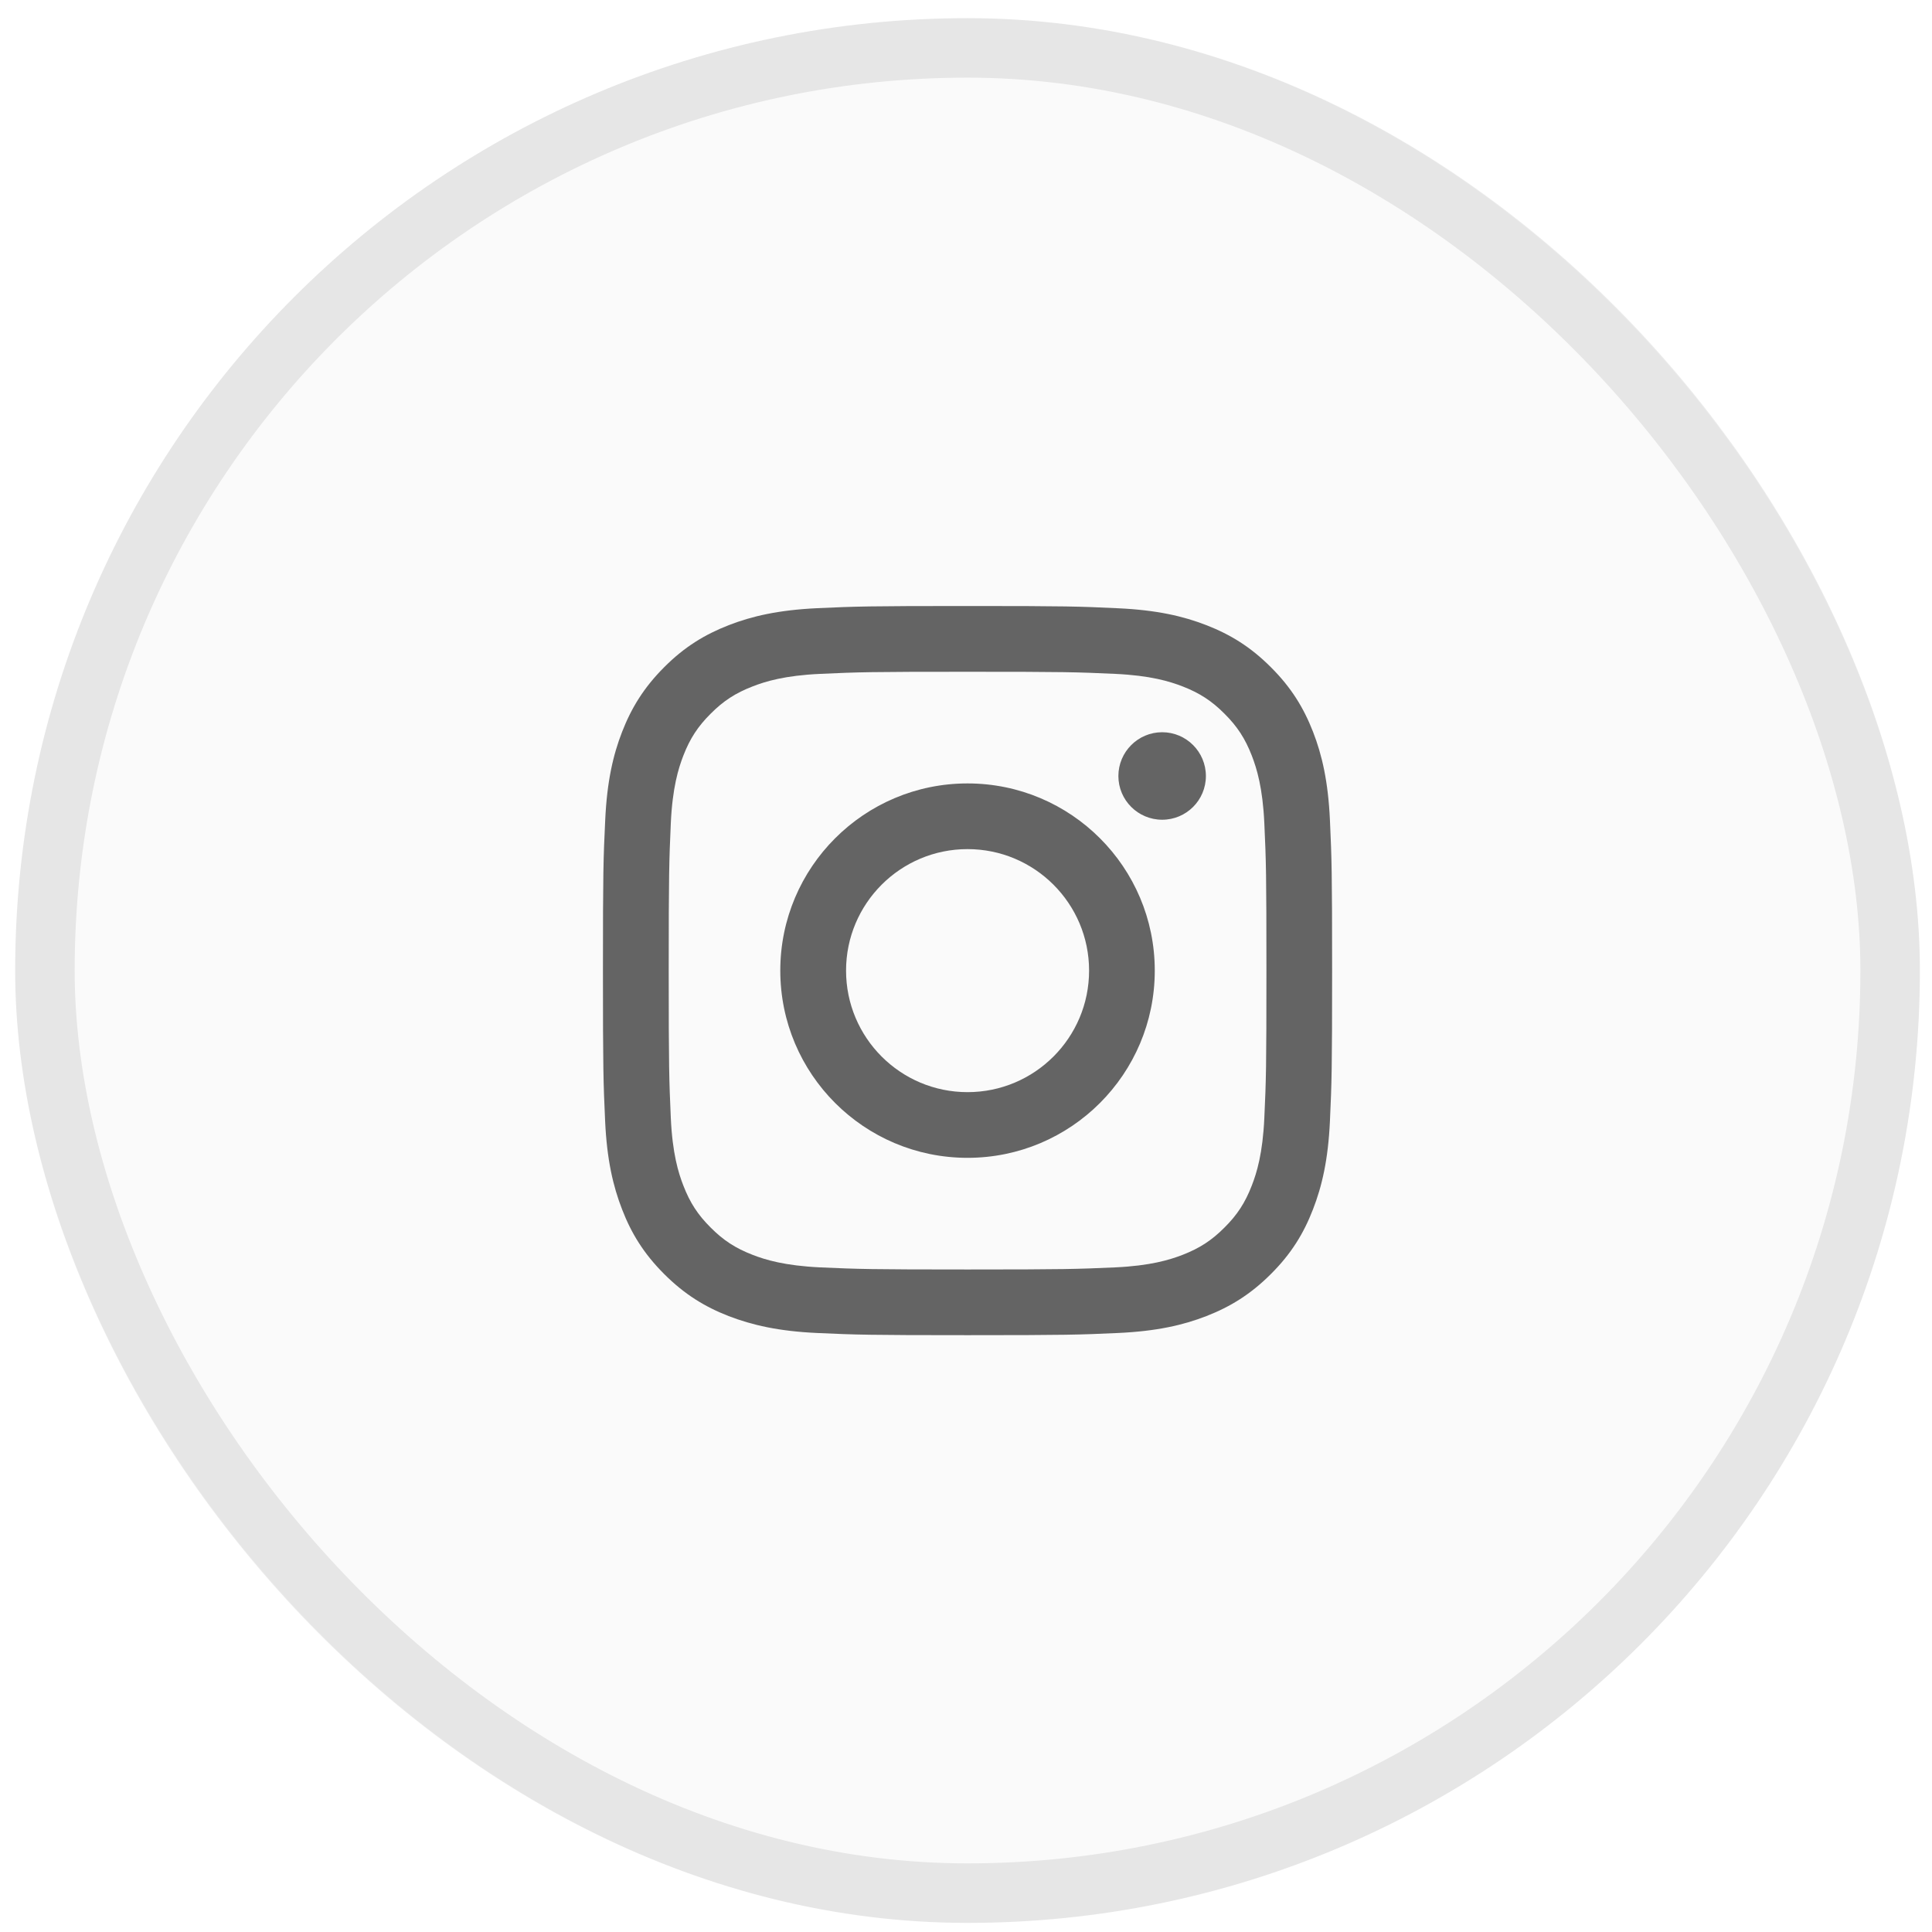
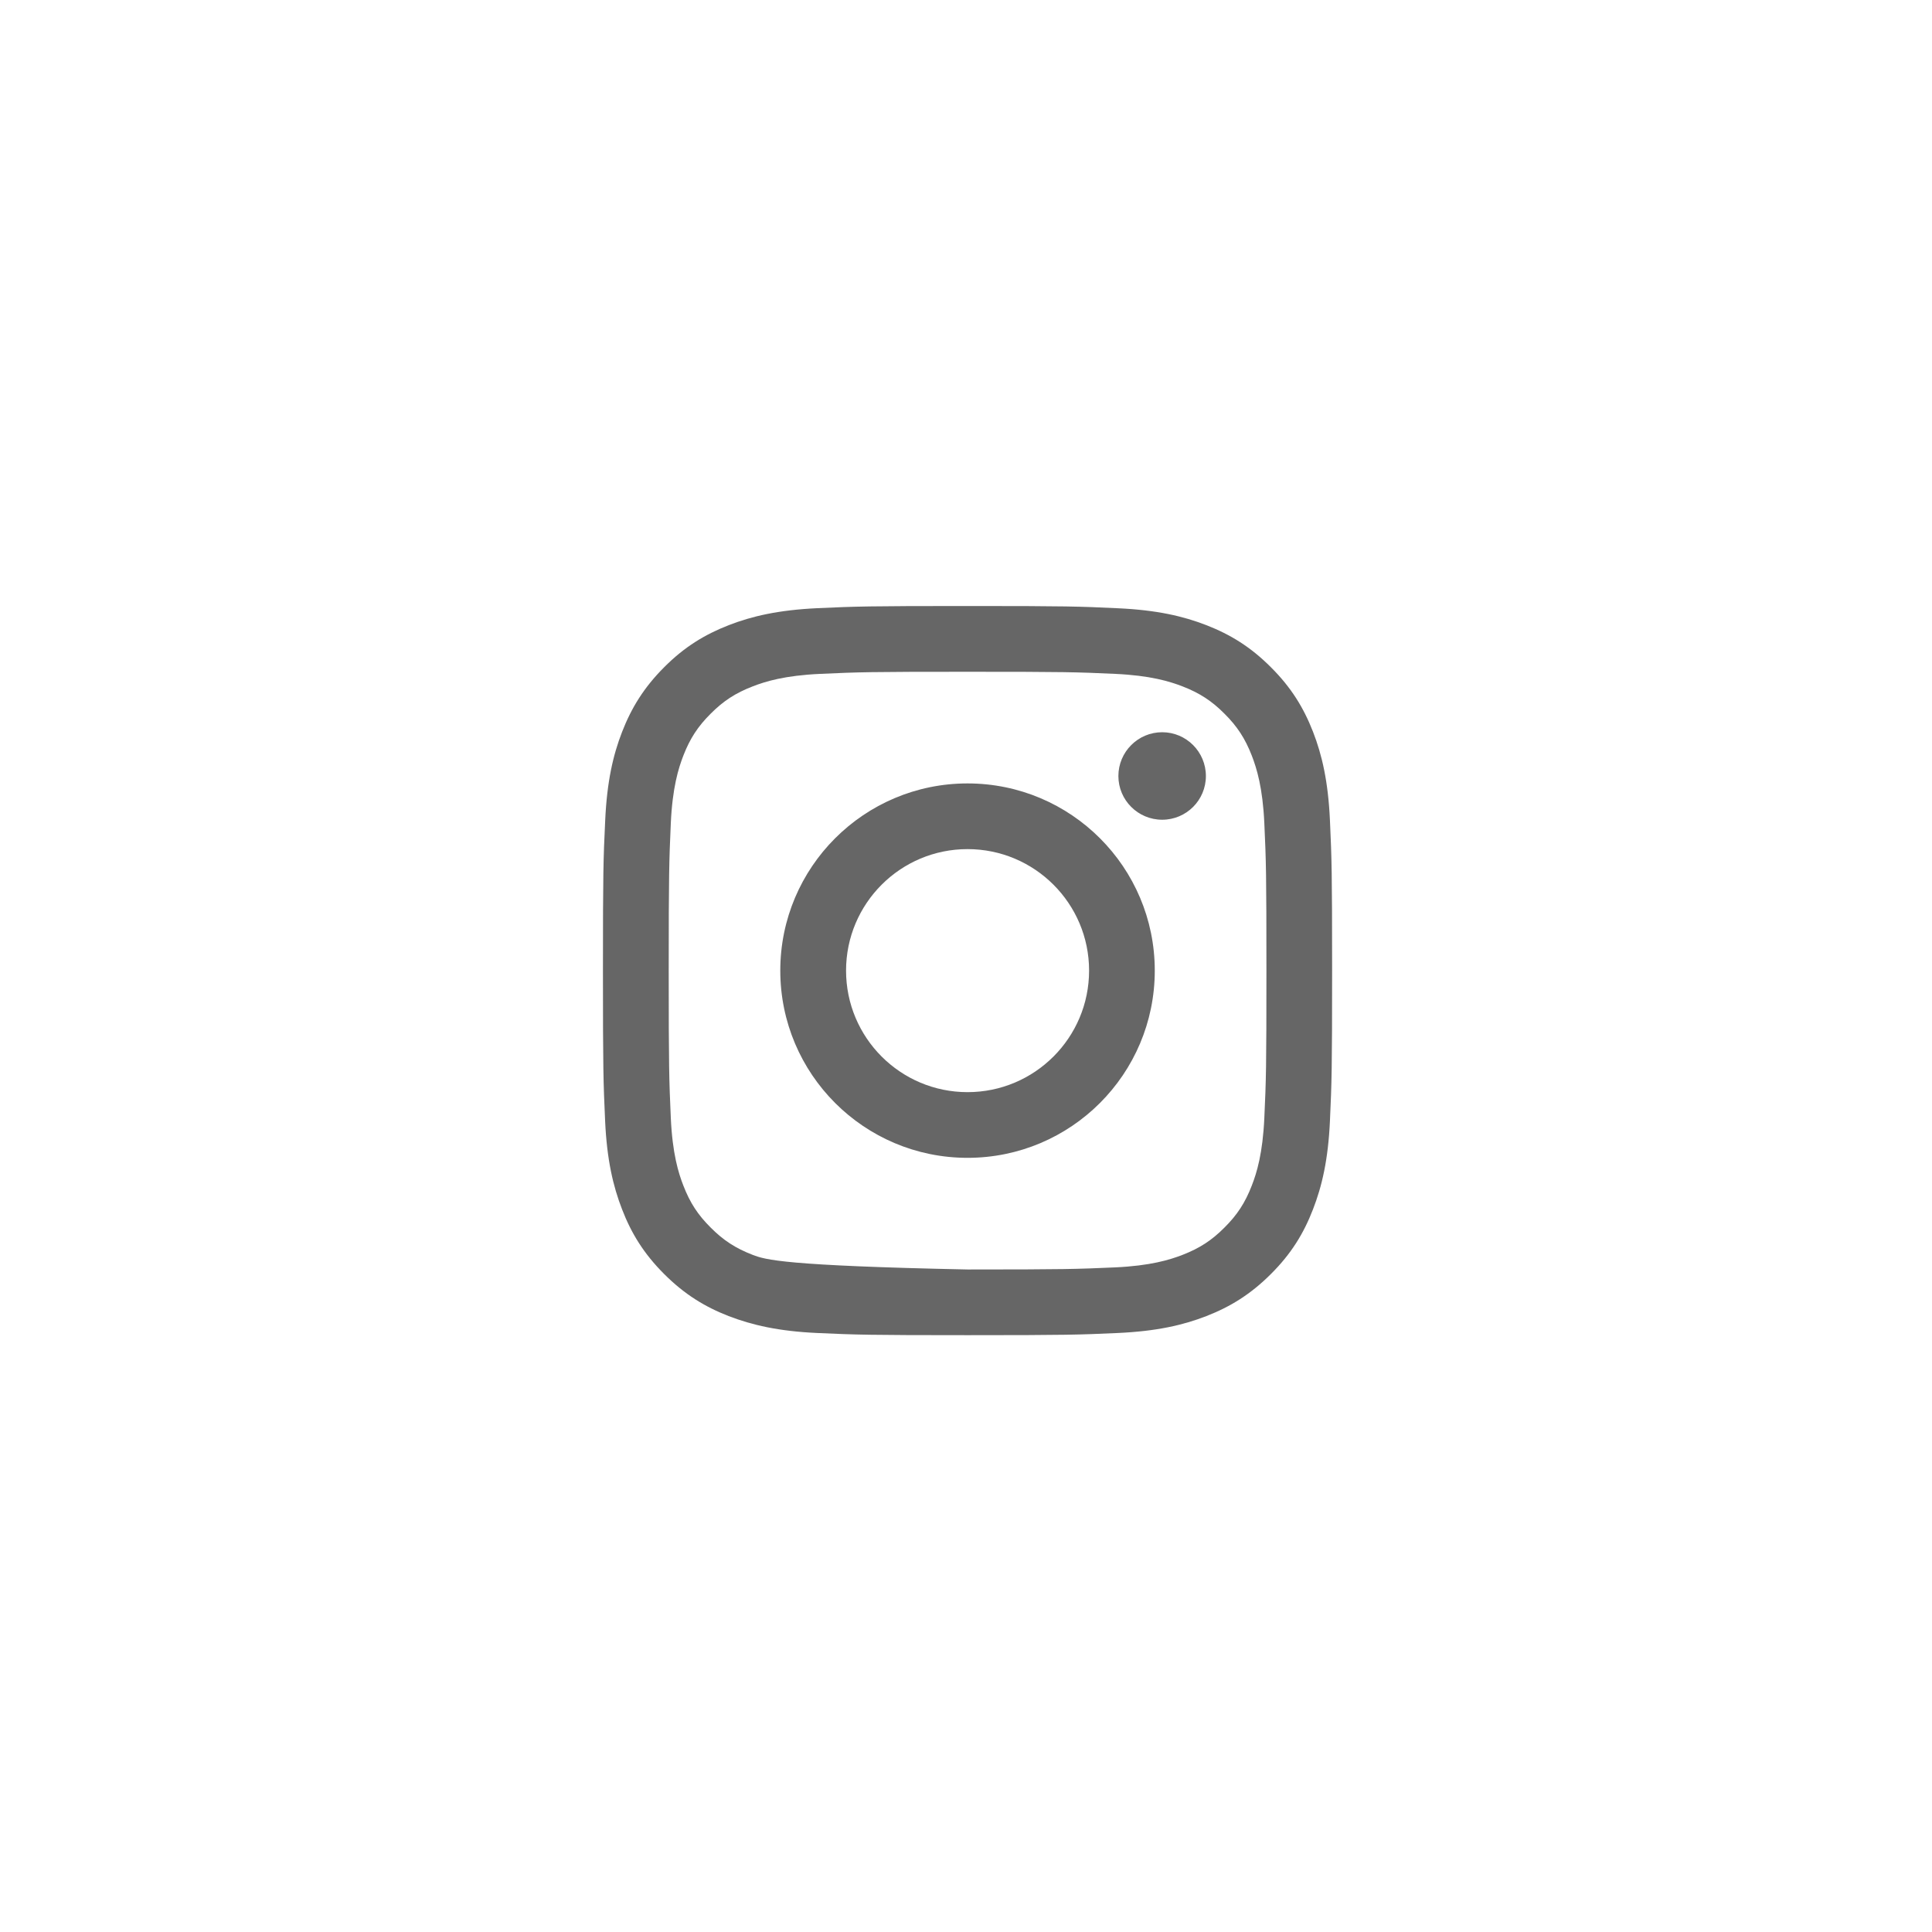
<svg xmlns="http://www.w3.org/2000/svg" width="24" height="24" viewBox="0 0 24 24" fill="none">
-   <rect x="0.188" y="0.226" width="23.662" height="23.662" rx="11.831" fill="black" fill-opacity="0.02" />
-   <rect x="0.558" y="0.595" width="22.922" height="22.922" rx="11.461" stroke="black" stroke-opacity="0.08" stroke-width="0.739" />
-   <path d="M16.521 10.19C16.499 9.708 16.423 9.379 16.311 9.091C16.195 8.793 16.04 8.54 15.788 8.289C15.537 8.037 15.284 7.882 14.986 7.766C14.698 7.654 14.369 7.578 13.887 7.556C13.404 7.533 13.249 7.528 12.019 7.528C10.789 7.528 10.635 7.533 10.152 7.555C9.67 7.578 9.341 7.654 9.053 7.766C8.755 7.882 8.502 8.036 8.251 8.288C7.999 8.54 7.844 8.793 7.728 9.091C7.616 9.379 7.54 9.708 7.518 10.19C7.495 10.673 7.49 10.827 7.49 12.057C7.49 13.287 7.495 13.442 7.517 13.925C7.539 14.407 7.616 14.736 7.728 15.024C7.843 15.322 7.998 15.574 8.25 15.826C8.502 16.078 8.754 16.233 9.052 16.349C9.341 16.46 9.67 16.537 10.152 16.559C10.635 16.581 10.789 16.586 12.019 16.586C13.249 16.586 13.404 16.581 13.886 16.559C14.369 16.537 14.698 16.461 14.986 16.349C15.284 16.233 15.536 16.078 15.788 15.826C16.04 15.575 16.195 15.322 16.31 15.024C16.422 14.736 16.499 14.407 16.521 13.925C16.543 13.442 16.548 13.287 16.548 12.057C16.548 10.827 16.543 10.673 16.521 10.19ZM15.706 13.887C15.686 14.329 15.612 14.569 15.55 14.728C15.468 14.94 15.37 15.091 15.211 15.249C15.053 15.408 14.902 15.506 14.691 15.588C14.531 15.65 14.291 15.724 13.85 15.744C13.372 15.765 13.229 15.77 12.02 15.77C10.81 15.77 10.667 15.765 10.19 15.744C9.748 15.723 9.508 15.65 9.349 15.588C9.137 15.506 8.986 15.408 8.828 15.249C8.669 15.091 8.571 14.94 8.489 14.728C8.427 14.569 8.353 14.329 8.333 13.887C8.312 13.41 8.307 13.267 8.307 12.057C8.307 10.848 8.312 10.705 8.333 10.227C8.353 9.786 8.427 9.546 8.489 9.386C8.571 9.175 8.669 9.024 8.828 8.866C8.986 8.707 9.137 8.609 9.349 8.527C9.508 8.465 9.748 8.391 10.19 8.371C10.667 8.349 10.81 8.345 12.02 8.345C13.229 8.345 13.372 8.349 13.85 8.371C14.291 8.391 14.531 8.465 14.691 8.527C14.902 8.609 15.053 8.707 15.211 8.866C15.37 9.024 15.468 9.175 15.55 9.386C15.612 9.546 15.686 9.786 15.706 10.227C15.728 10.705 15.732 10.848 15.732 12.057C15.732 13.267 15.728 13.41 15.706 13.887ZM12.019 9.732C10.735 9.732 9.693 10.773 9.693 12.057C9.693 13.342 10.735 14.383 12.019 14.383C13.304 14.383 14.345 13.342 14.345 12.057C14.345 10.773 13.304 9.732 12.019 9.732ZM12.019 13.567C11.186 13.567 10.51 12.891 10.51 12.057C10.51 11.224 11.186 10.548 12.019 10.548C12.853 10.548 13.529 11.224 13.529 12.057C13.529 12.891 12.853 13.567 12.019 13.567ZM14.437 9.096C14.137 9.096 13.893 9.34 13.893 9.64C13.893 9.94 14.137 10.183 14.437 10.183C14.737 10.183 14.98 9.94 14.98 9.64C14.98 9.34 14.737 9.096 14.437 9.096Z" fill="black" fill-opacity="0.6" />
+   <path d="M16.521 10.19C16.499 9.708 16.423 9.379 16.311 9.091C16.195 8.793 16.04 8.54 15.788 8.289C15.537 8.037 15.284 7.882 14.986 7.766C14.698 7.654 14.369 7.578 13.887 7.556C13.404 7.533 13.249 7.528 12.019 7.528C10.789 7.528 10.635 7.533 10.152 7.555C9.67 7.578 9.341 7.654 9.053 7.766C8.755 7.882 8.502 8.036 8.251 8.288C7.999 8.54 7.844 8.793 7.728 9.091C7.616 9.379 7.54 9.708 7.518 10.19C7.495 10.673 7.49 10.827 7.49 12.057C7.49 13.287 7.495 13.442 7.517 13.925C7.539 14.407 7.616 14.736 7.728 15.024C7.843 15.322 7.998 15.574 8.25 15.826C8.502 16.078 8.754 16.233 9.052 16.349C9.341 16.46 9.67 16.537 10.152 16.559C10.635 16.581 10.789 16.586 12.019 16.586C13.249 16.586 13.404 16.581 13.886 16.559C14.369 16.537 14.698 16.461 14.986 16.349C15.284 16.233 15.536 16.078 15.788 15.826C16.04 15.575 16.195 15.322 16.31 15.024C16.422 14.736 16.499 14.407 16.521 13.925C16.543 13.442 16.548 13.287 16.548 12.057C16.548 10.827 16.543 10.673 16.521 10.19ZM15.706 13.887C15.686 14.329 15.612 14.569 15.55 14.728C15.468 14.94 15.37 15.091 15.211 15.249C15.053 15.408 14.902 15.506 14.691 15.588C14.531 15.65 14.291 15.724 13.85 15.744C13.372 15.765 13.229 15.77 12.02 15.77C9.748 15.723 9.508 15.65 9.349 15.588C9.137 15.506 8.986 15.408 8.828 15.249C8.669 15.091 8.571 14.94 8.489 14.728C8.427 14.569 8.353 14.329 8.333 13.887C8.312 13.41 8.307 13.267 8.307 12.057C8.307 10.848 8.312 10.705 8.333 10.227C8.353 9.786 8.427 9.546 8.489 9.386C8.571 9.175 8.669 9.024 8.828 8.866C8.986 8.707 9.137 8.609 9.349 8.527C9.508 8.465 9.748 8.391 10.19 8.371C10.667 8.349 10.81 8.345 12.02 8.345C13.229 8.345 13.372 8.349 13.85 8.371C14.291 8.391 14.531 8.465 14.691 8.527C14.902 8.609 15.053 8.707 15.211 8.866C15.37 9.024 15.468 9.175 15.55 9.386C15.612 9.546 15.686 9.786 15.706 10.227C15.728 10.705 15.732 10.848 15.732 12.057C15.732 13.267 15.728 13.41 15.706 13.887ZM12.019 9.732C10.735 9.732 9.693 10.773 9.693 12.057C9.693 13.342 10.735 14.383 12.019 14.383C13.304 14.383 14.345 13.342 14.345 12.057C14.345 10.773 13.304 9.732 12.019 9.732ZM12.019 13.567C11.186 13.567 10.51 12.891 10.51 12.057C10.51 11.224 11.186 10.548 12.019 10.548C12.853 10.548 13.529 11.224 13.529 12.057C13.529 12.891 12.853 13.567 12.019 13.567ZM14.437 9.096C14.137 9.096 13.893 9.34 13.893 9.64C13.893 9.94 14.137 10.183 14.437 10.183C14.737 10.183 14.98 9.94 14.98 9.64C14.98 9.34 14.737 9.096 14.437 9.096Z" fill="black" fill-opacity="0.6" />
</svg>